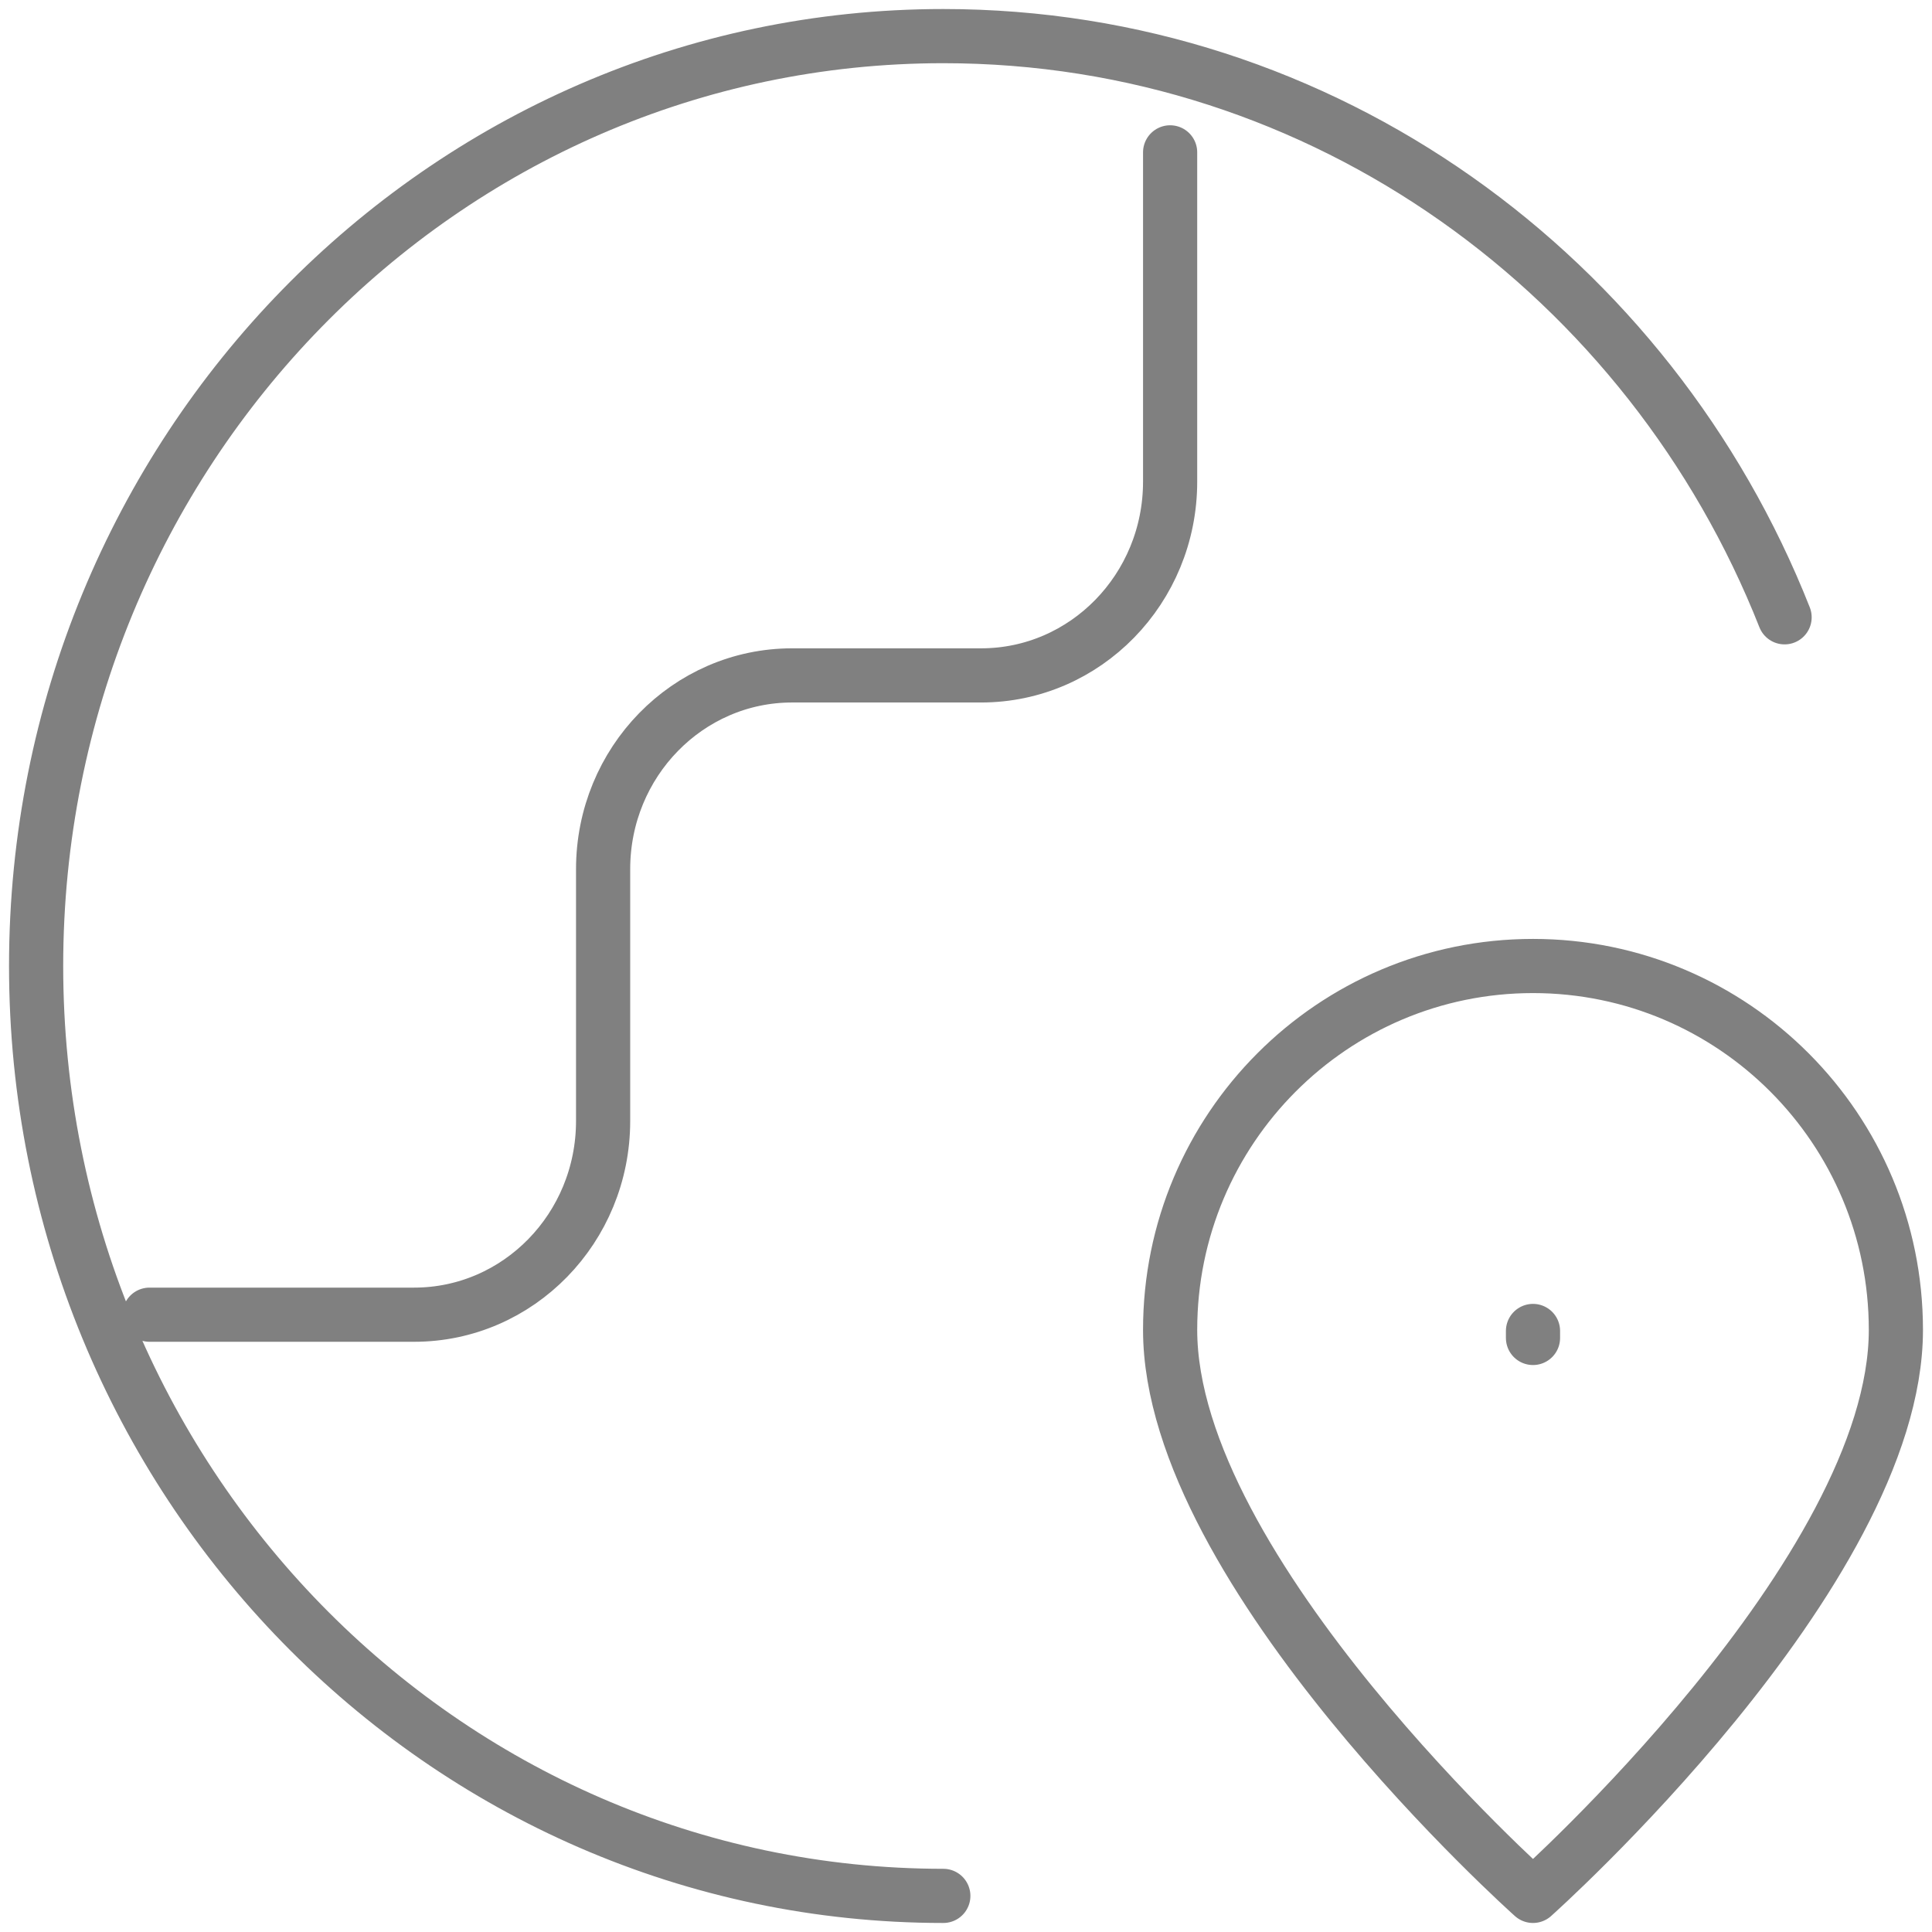
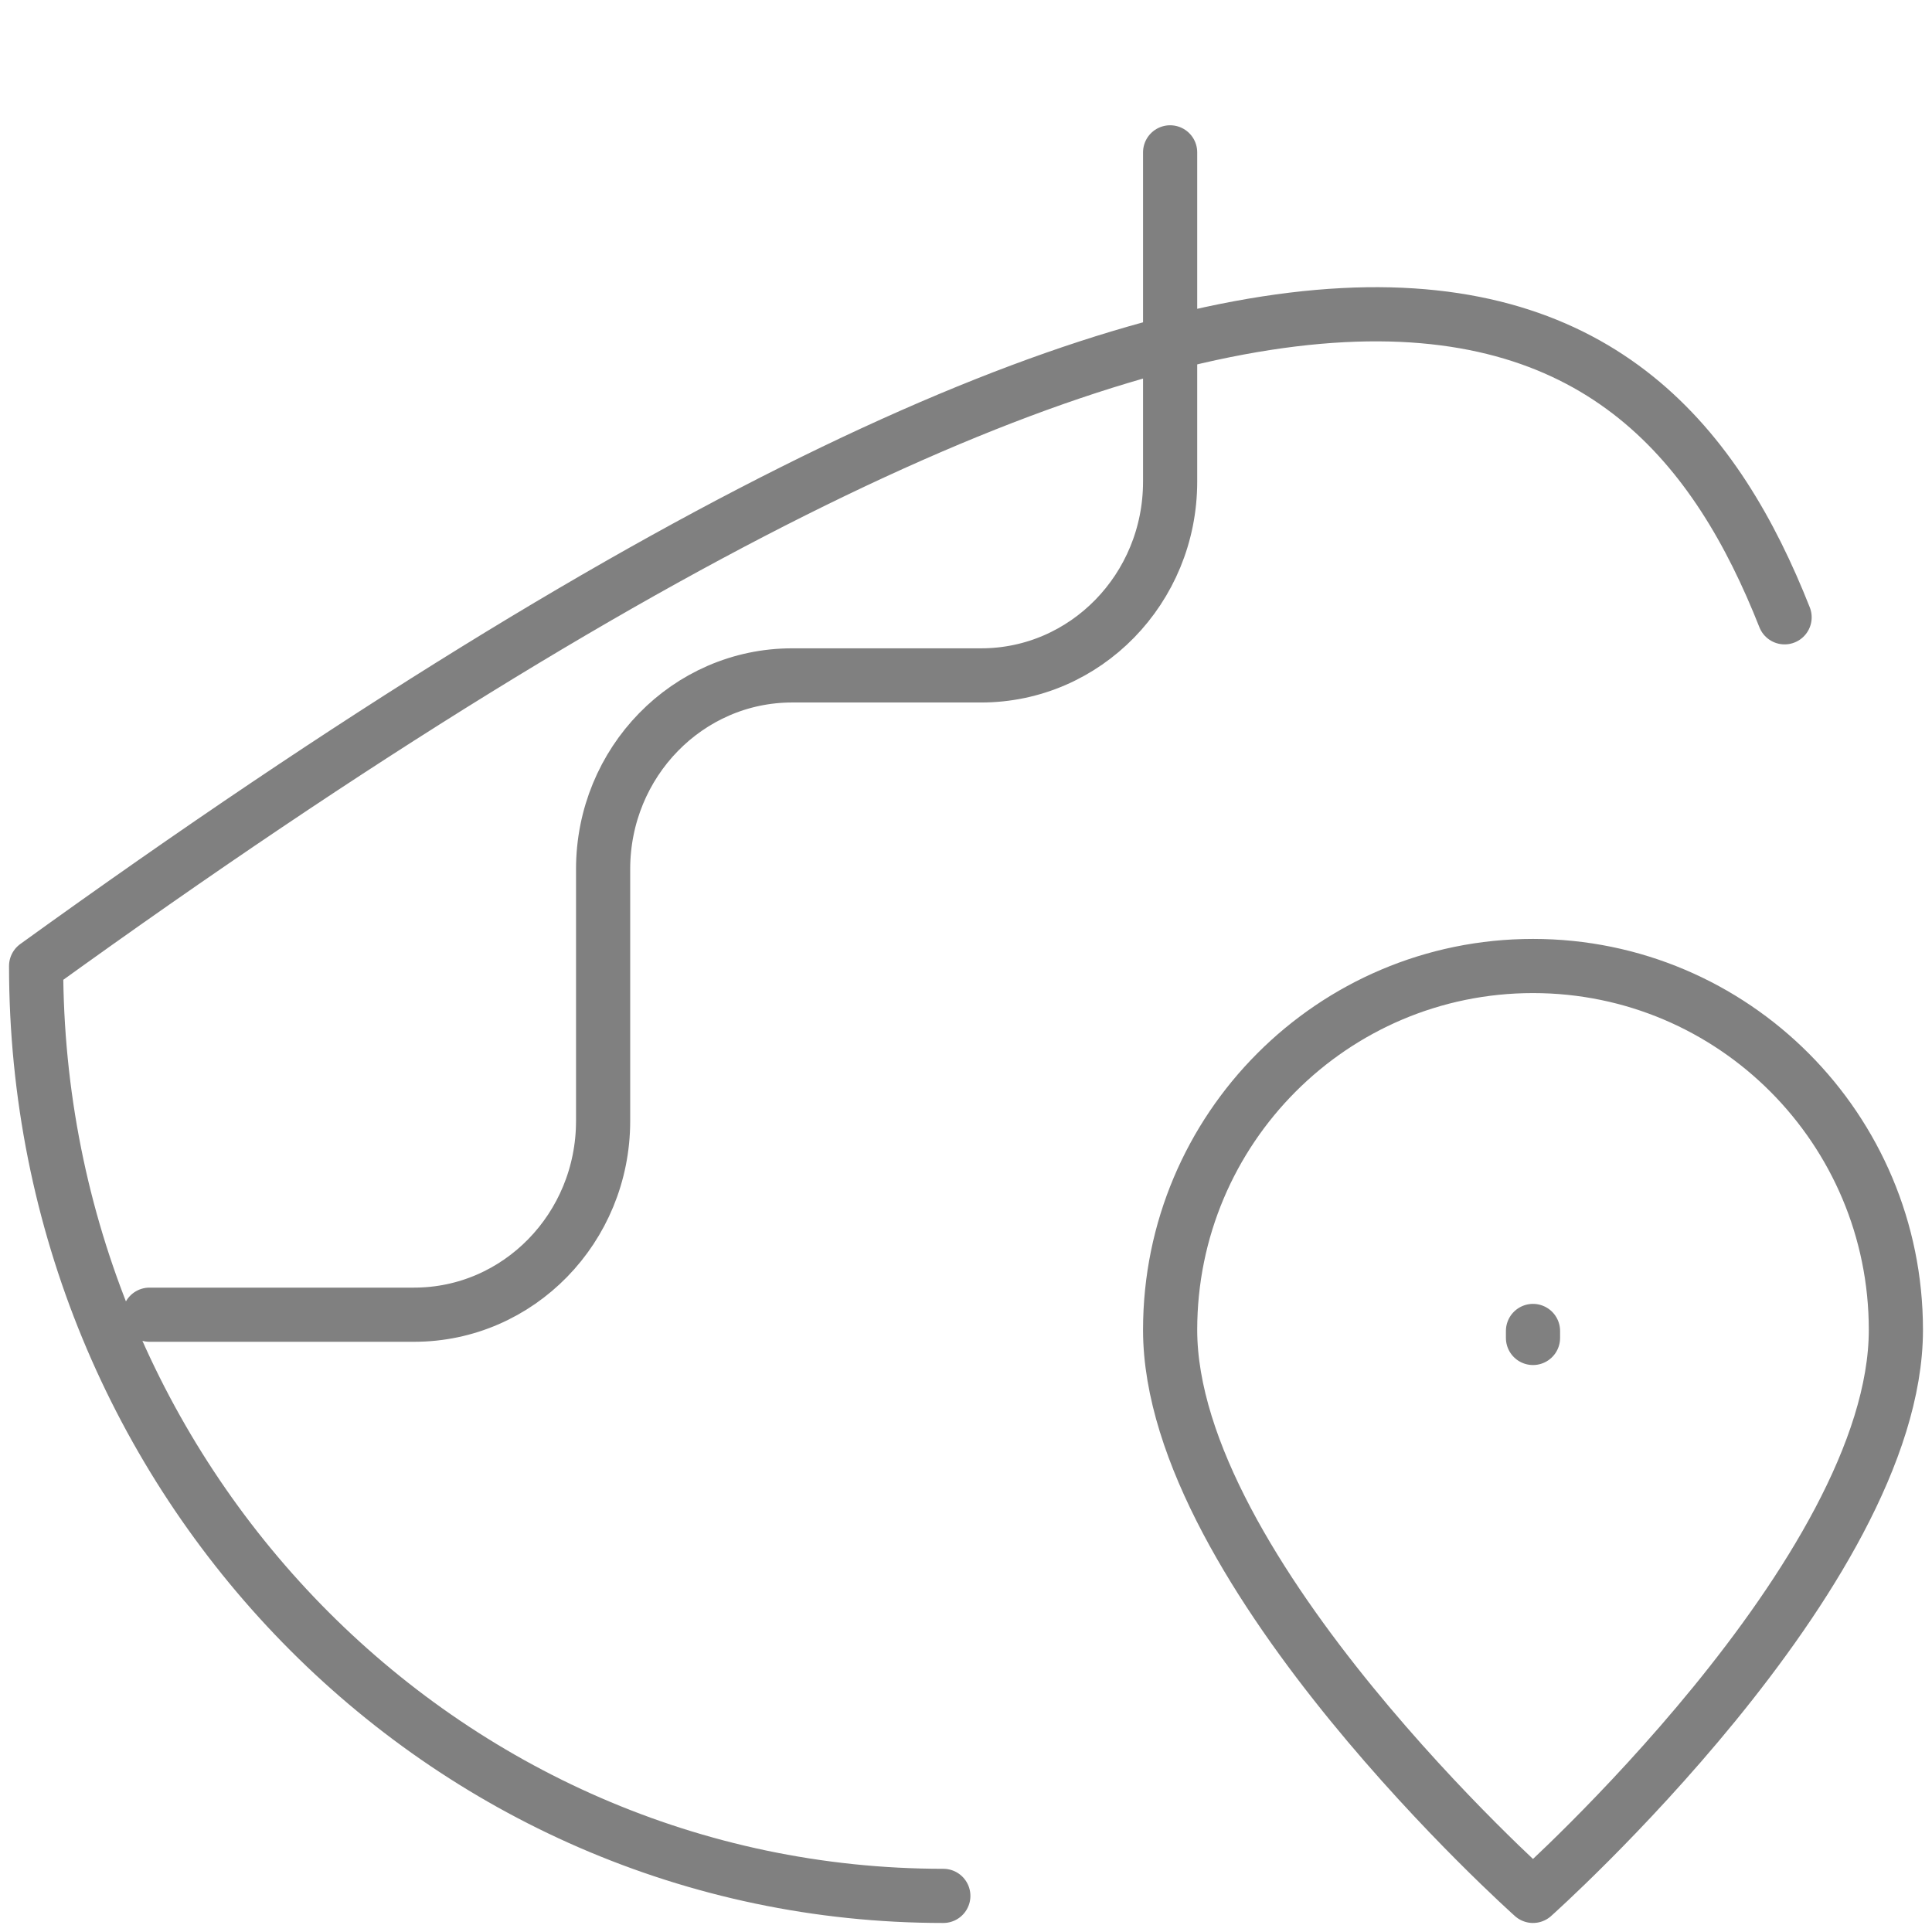
<svg xmlns="http://www.w3.org/2000/svg" width="107" height="107" viewBox="0 0 107 107" fill="none">
-   <path d="M52.244 105C24.495 105 2 81.943 2 53.5C2 25.057 24.495 2 52.244 2C73.33 2 91.382 15.314 98.836 34.188M8.28 72.812H22.935C28.716 72.812 33.402 68.009 33.402 62.083V48.135C33.402 42.21 38.089 37.406 43.87 37.406H54.337C60.118 37.406 64.805 32.603 64.805 26.677V8.438M84.902 74.1V73.713M105 73.652C105 87.087 84.902 105 84.902 105C84.902 105 64.805 87.087 64.805 73.652C64.805 62.522 73.803 53.5 84.902 53.5C96.002 53.5 105 62.522 105 73.652Z" stroke="#2C2C2C" stroke-opacity="0.6" stroke-width="3" stroke-linecap="round" stroke-linejoin="round" />
+   <path d="M52.244 105C24.495 105 2 81.943 2 53.5C73.33 2 91.382 15.314 98.836 34.188M8.28 72.812H22.935C28.716 72.812 33.402 68.009 33.402 62.083V48.135C33.402 42.21 38.089 37.406 43.87 37.406H54.337C60.118 37.406 64.805 32.603 64.805 26.677V8.438M84.902 74.1V73.713M105 73.652C105 87.087 84.902 105 84.902 105C84.902 105 64.805 87.087 64.805 73.652C64.805 62.522 73.803 53.5 84.902 53.5C96.002 53.5 105 62.522 105 73.652Z" stroke="#2C2C2C" stroke-opacity="0.6" stroke-width="3" stroke-linecap="round" stroke-linejoin="round" />
</svg>